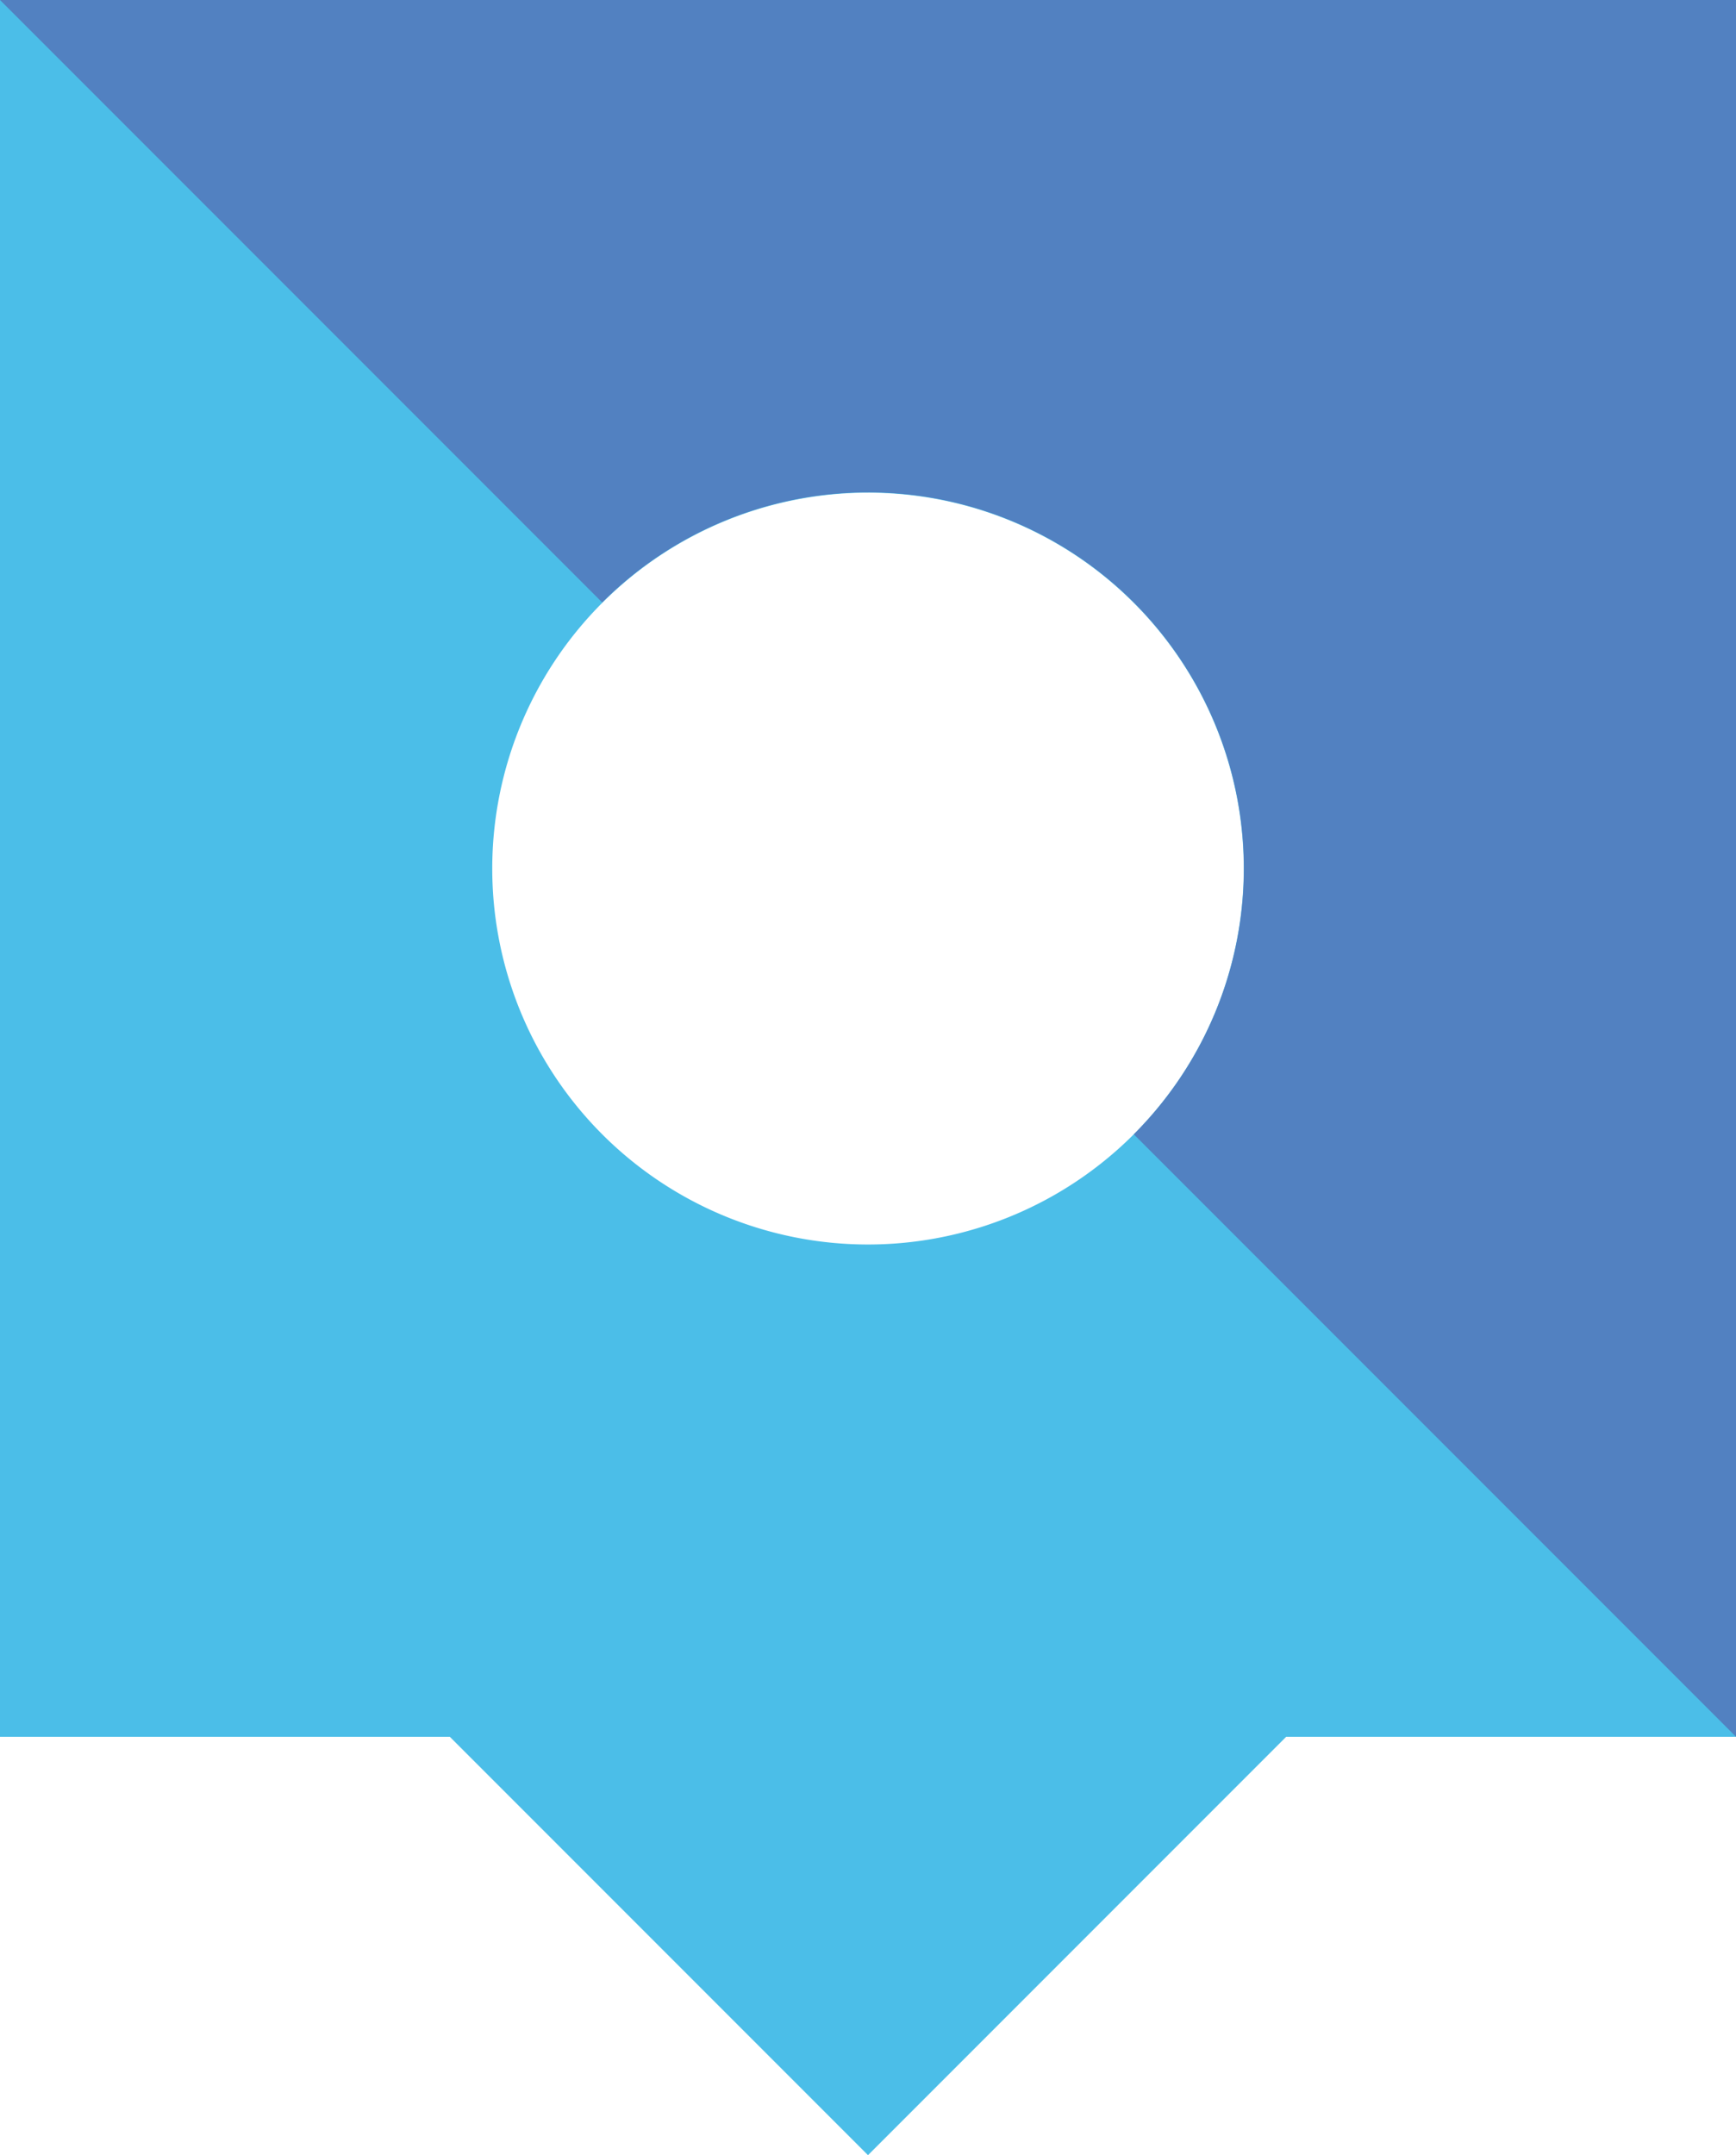
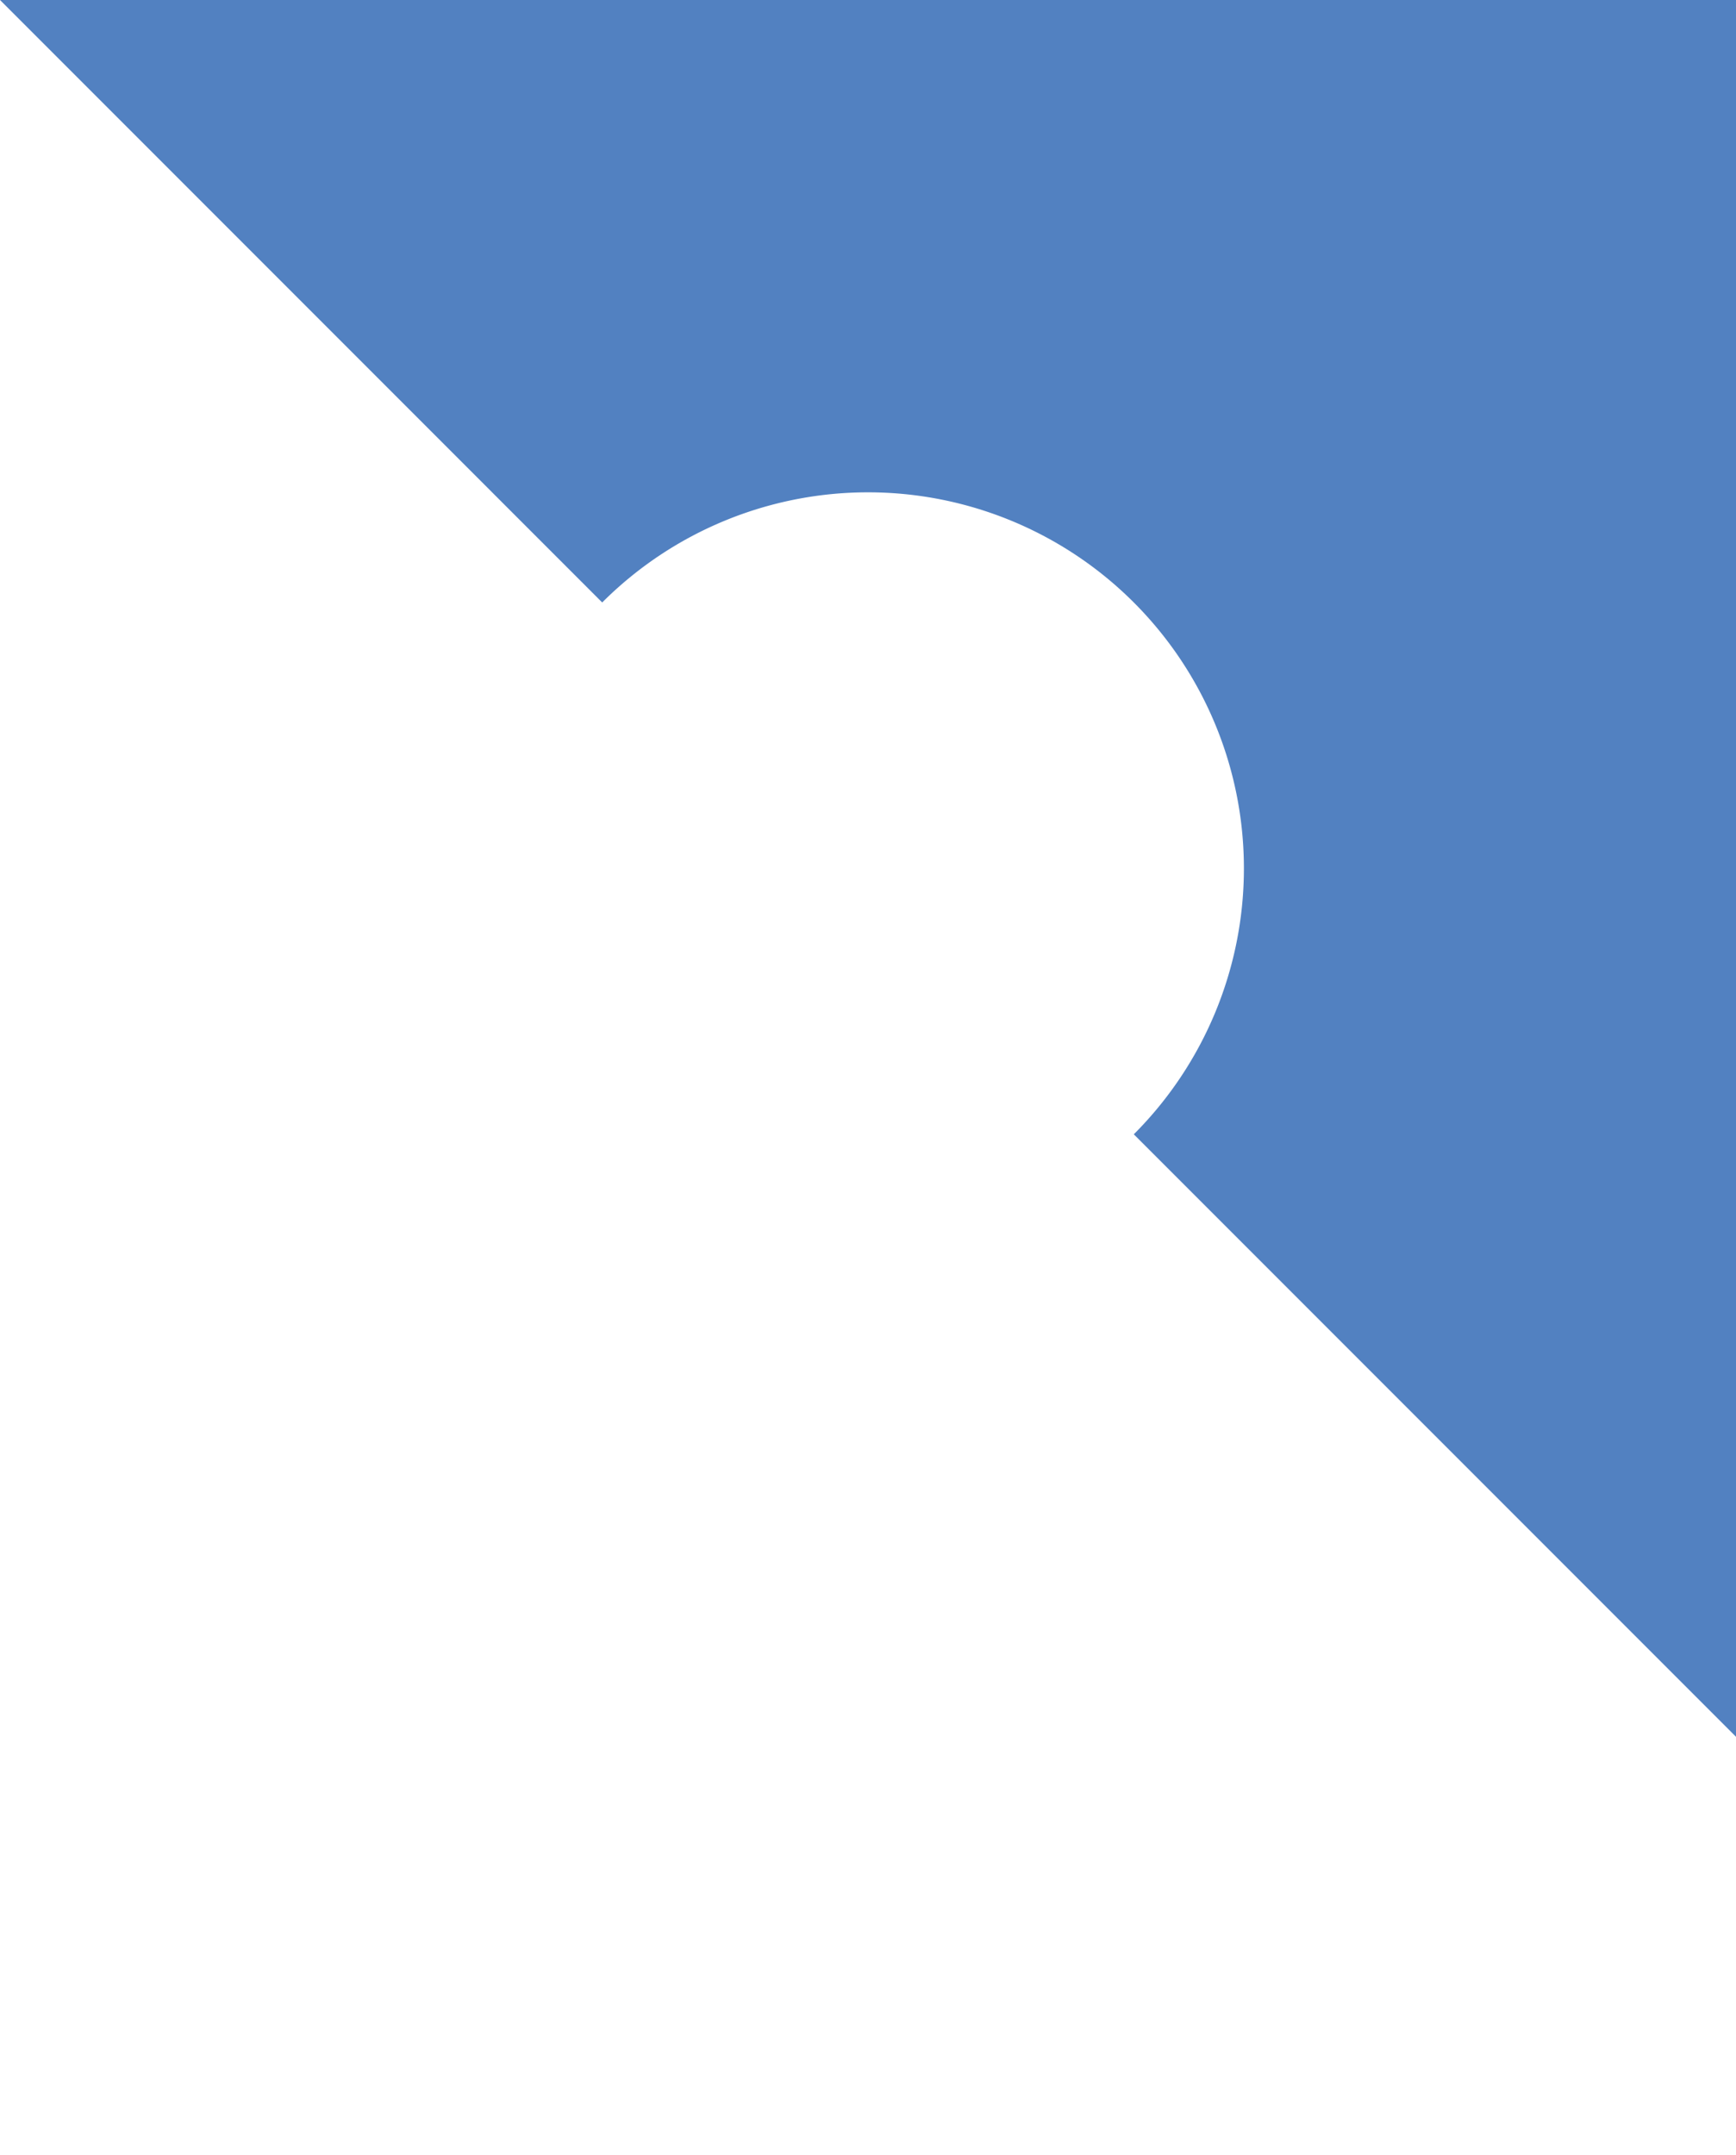
<svg xmlns="http://www.w3.org/2000/svg" id="Layer_1" data-name="Layer 1" viewBox="0 0 90 111.68">
  <defs>
    <style>.cls-1{fill:#4bbee8}.cls-2{fill:#5281c1}</style>
  </defs>
  <title>localisation-icon</title>
-   <path class="cls-1" d="M0 .16v90h23.32L45 111.84l21.68-21.68H90v-90zm45 64.49a19.48 19.48 0 1 1 19.48-19.49A19.48 19.48 0 0 1 45 64.65z" transform="translate(0 -.16)" />
  <path class="cls-2" d="M0 .16l31.22 31.22a19.48 19.48 0 0 1 27.56 27.56L90 90.16v-90z" transform="translate(0 -.16)" />
</svg>